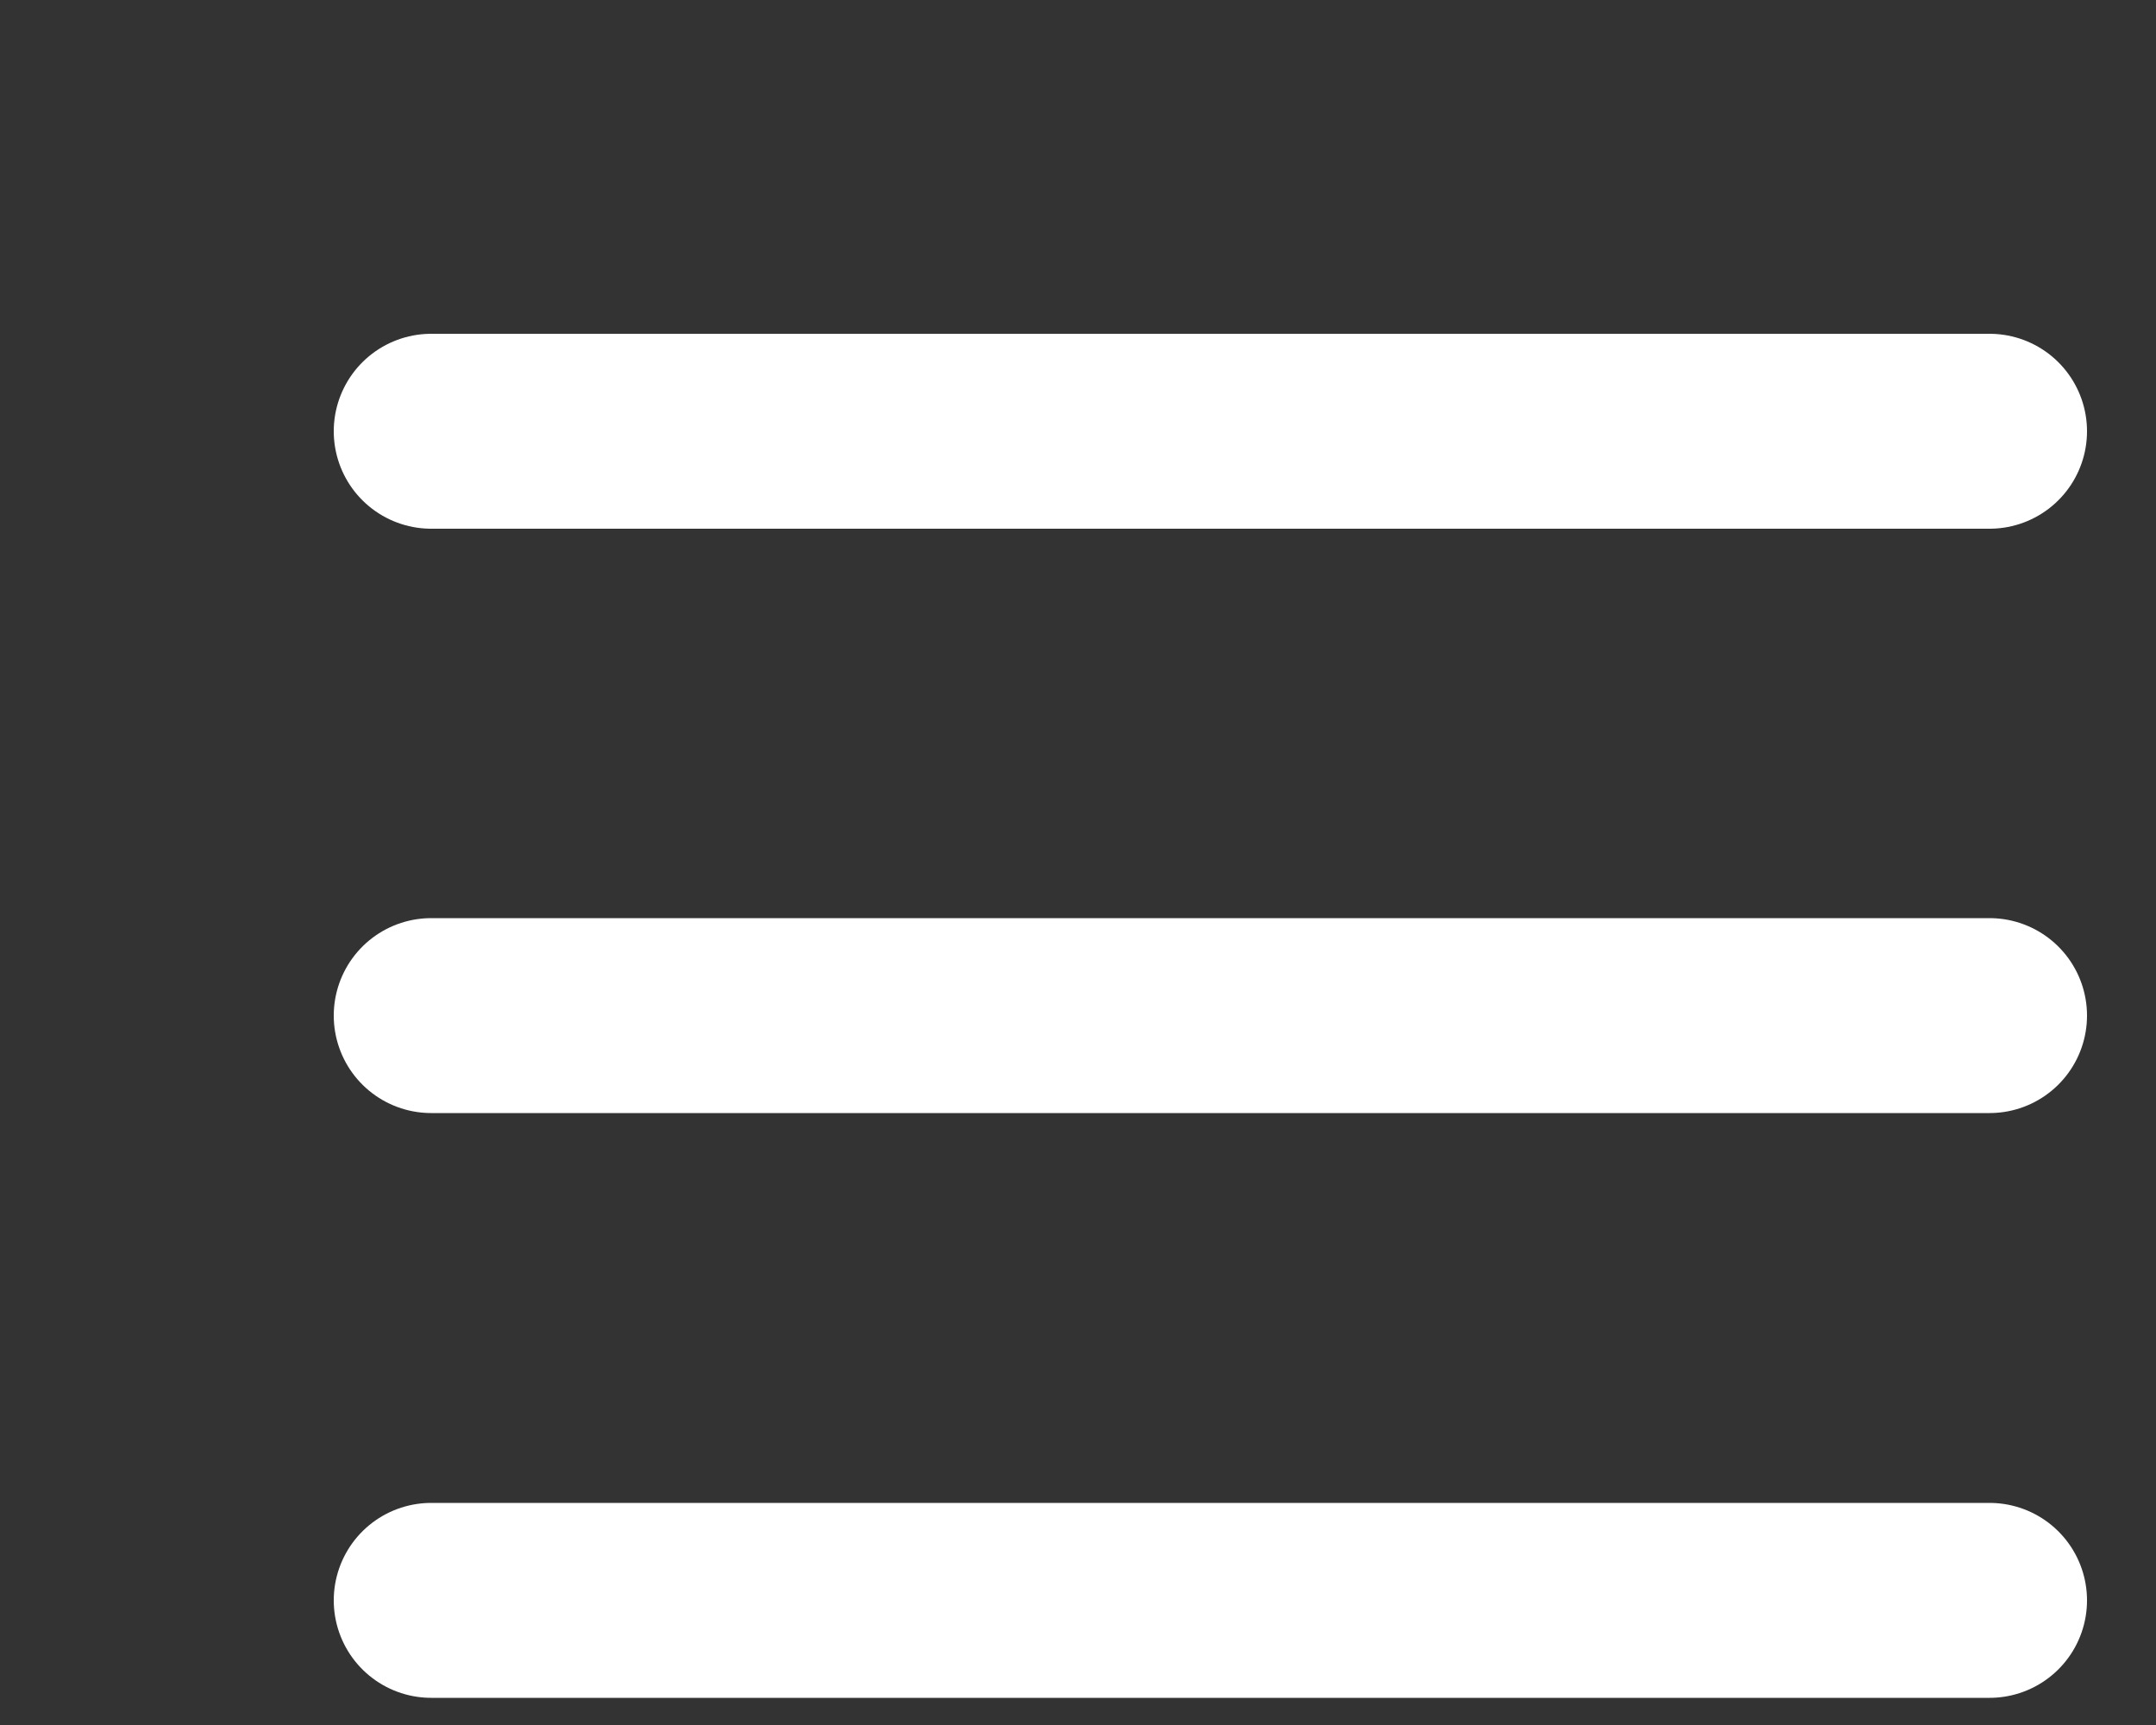
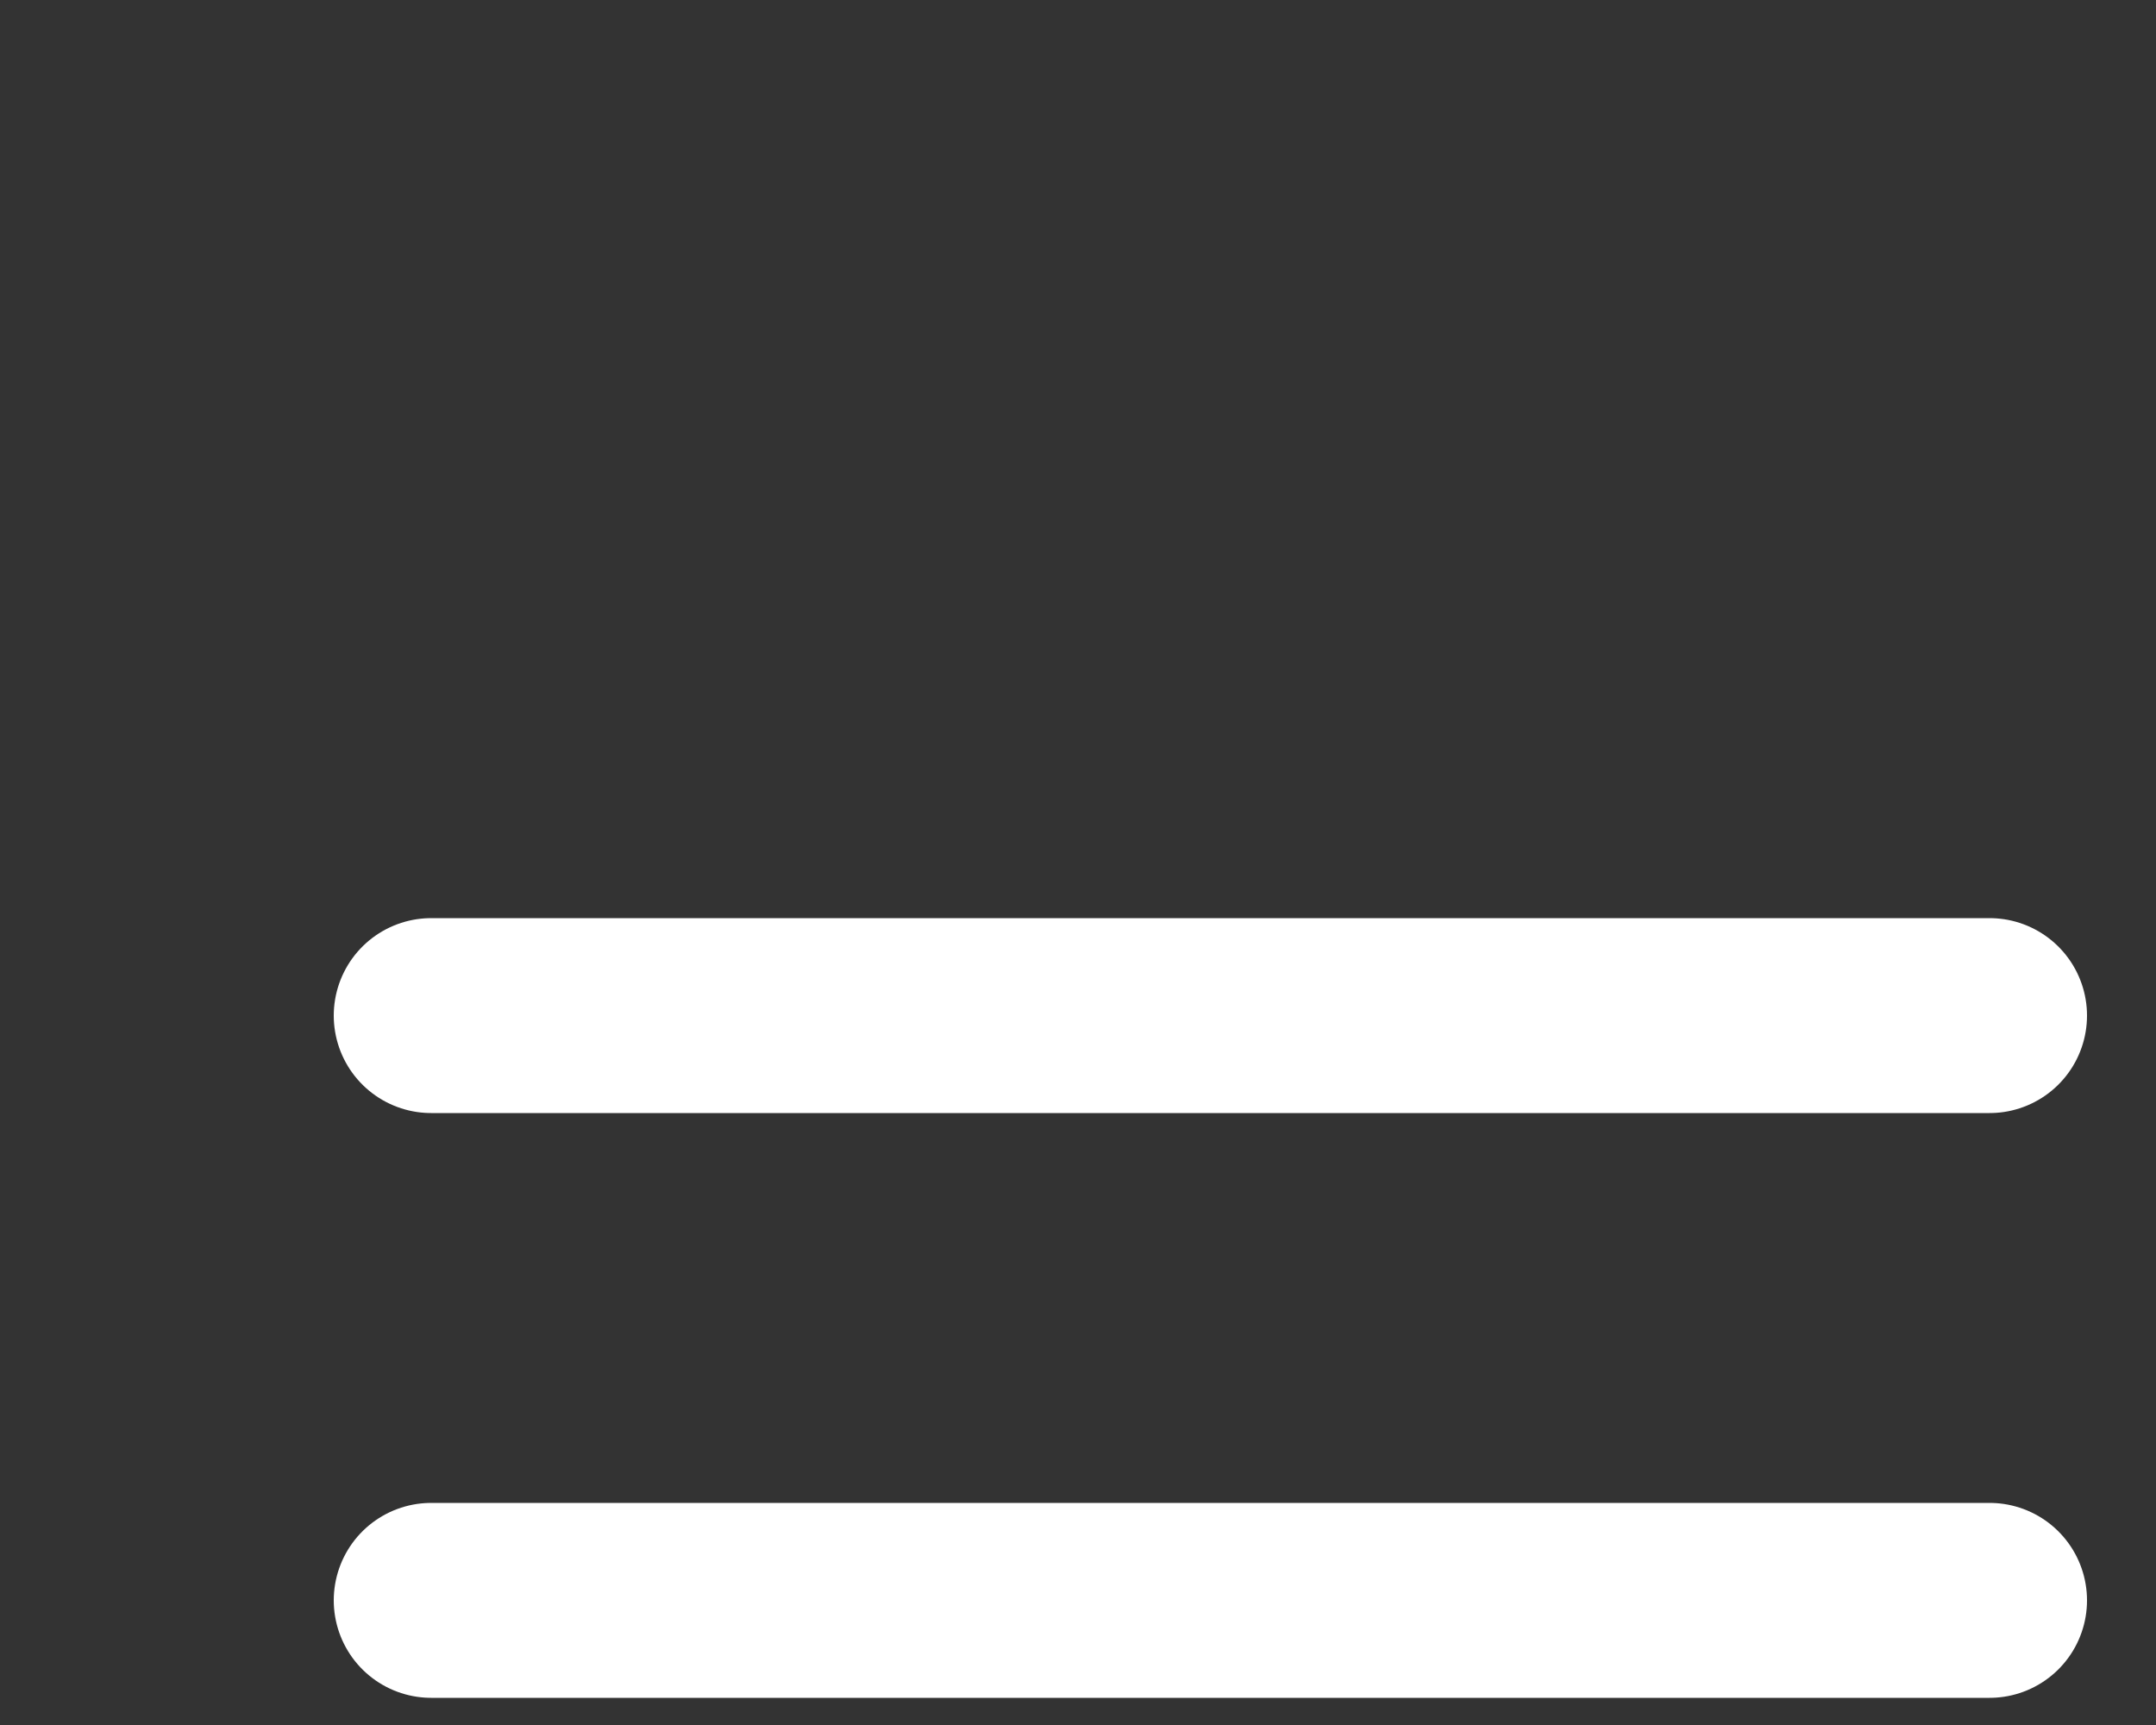
<svg xmlns="http://www.w3.org/2000/svg" fill="none" height="100%" overflow="visible" preserveAspectRatio="none" style="display: block;" viewBox="0 0 5 4" width="100%">
  <rect x="0" y="0" width="5" height="4" fill="#333333" stroke="none" />
-   <path d="M1 1H4.614M1 2.355H4.614M1 3.711H4.614" id="Vector" stroke="white" stroke-linecap="round" stroke-width="0.452" />
+   <path d="M1 1M1 2.355H4.614M1 3.711H4.614" id="Vector" stroke="white" stroke-linecap="round" stroke-width="0.452" />
</svg>